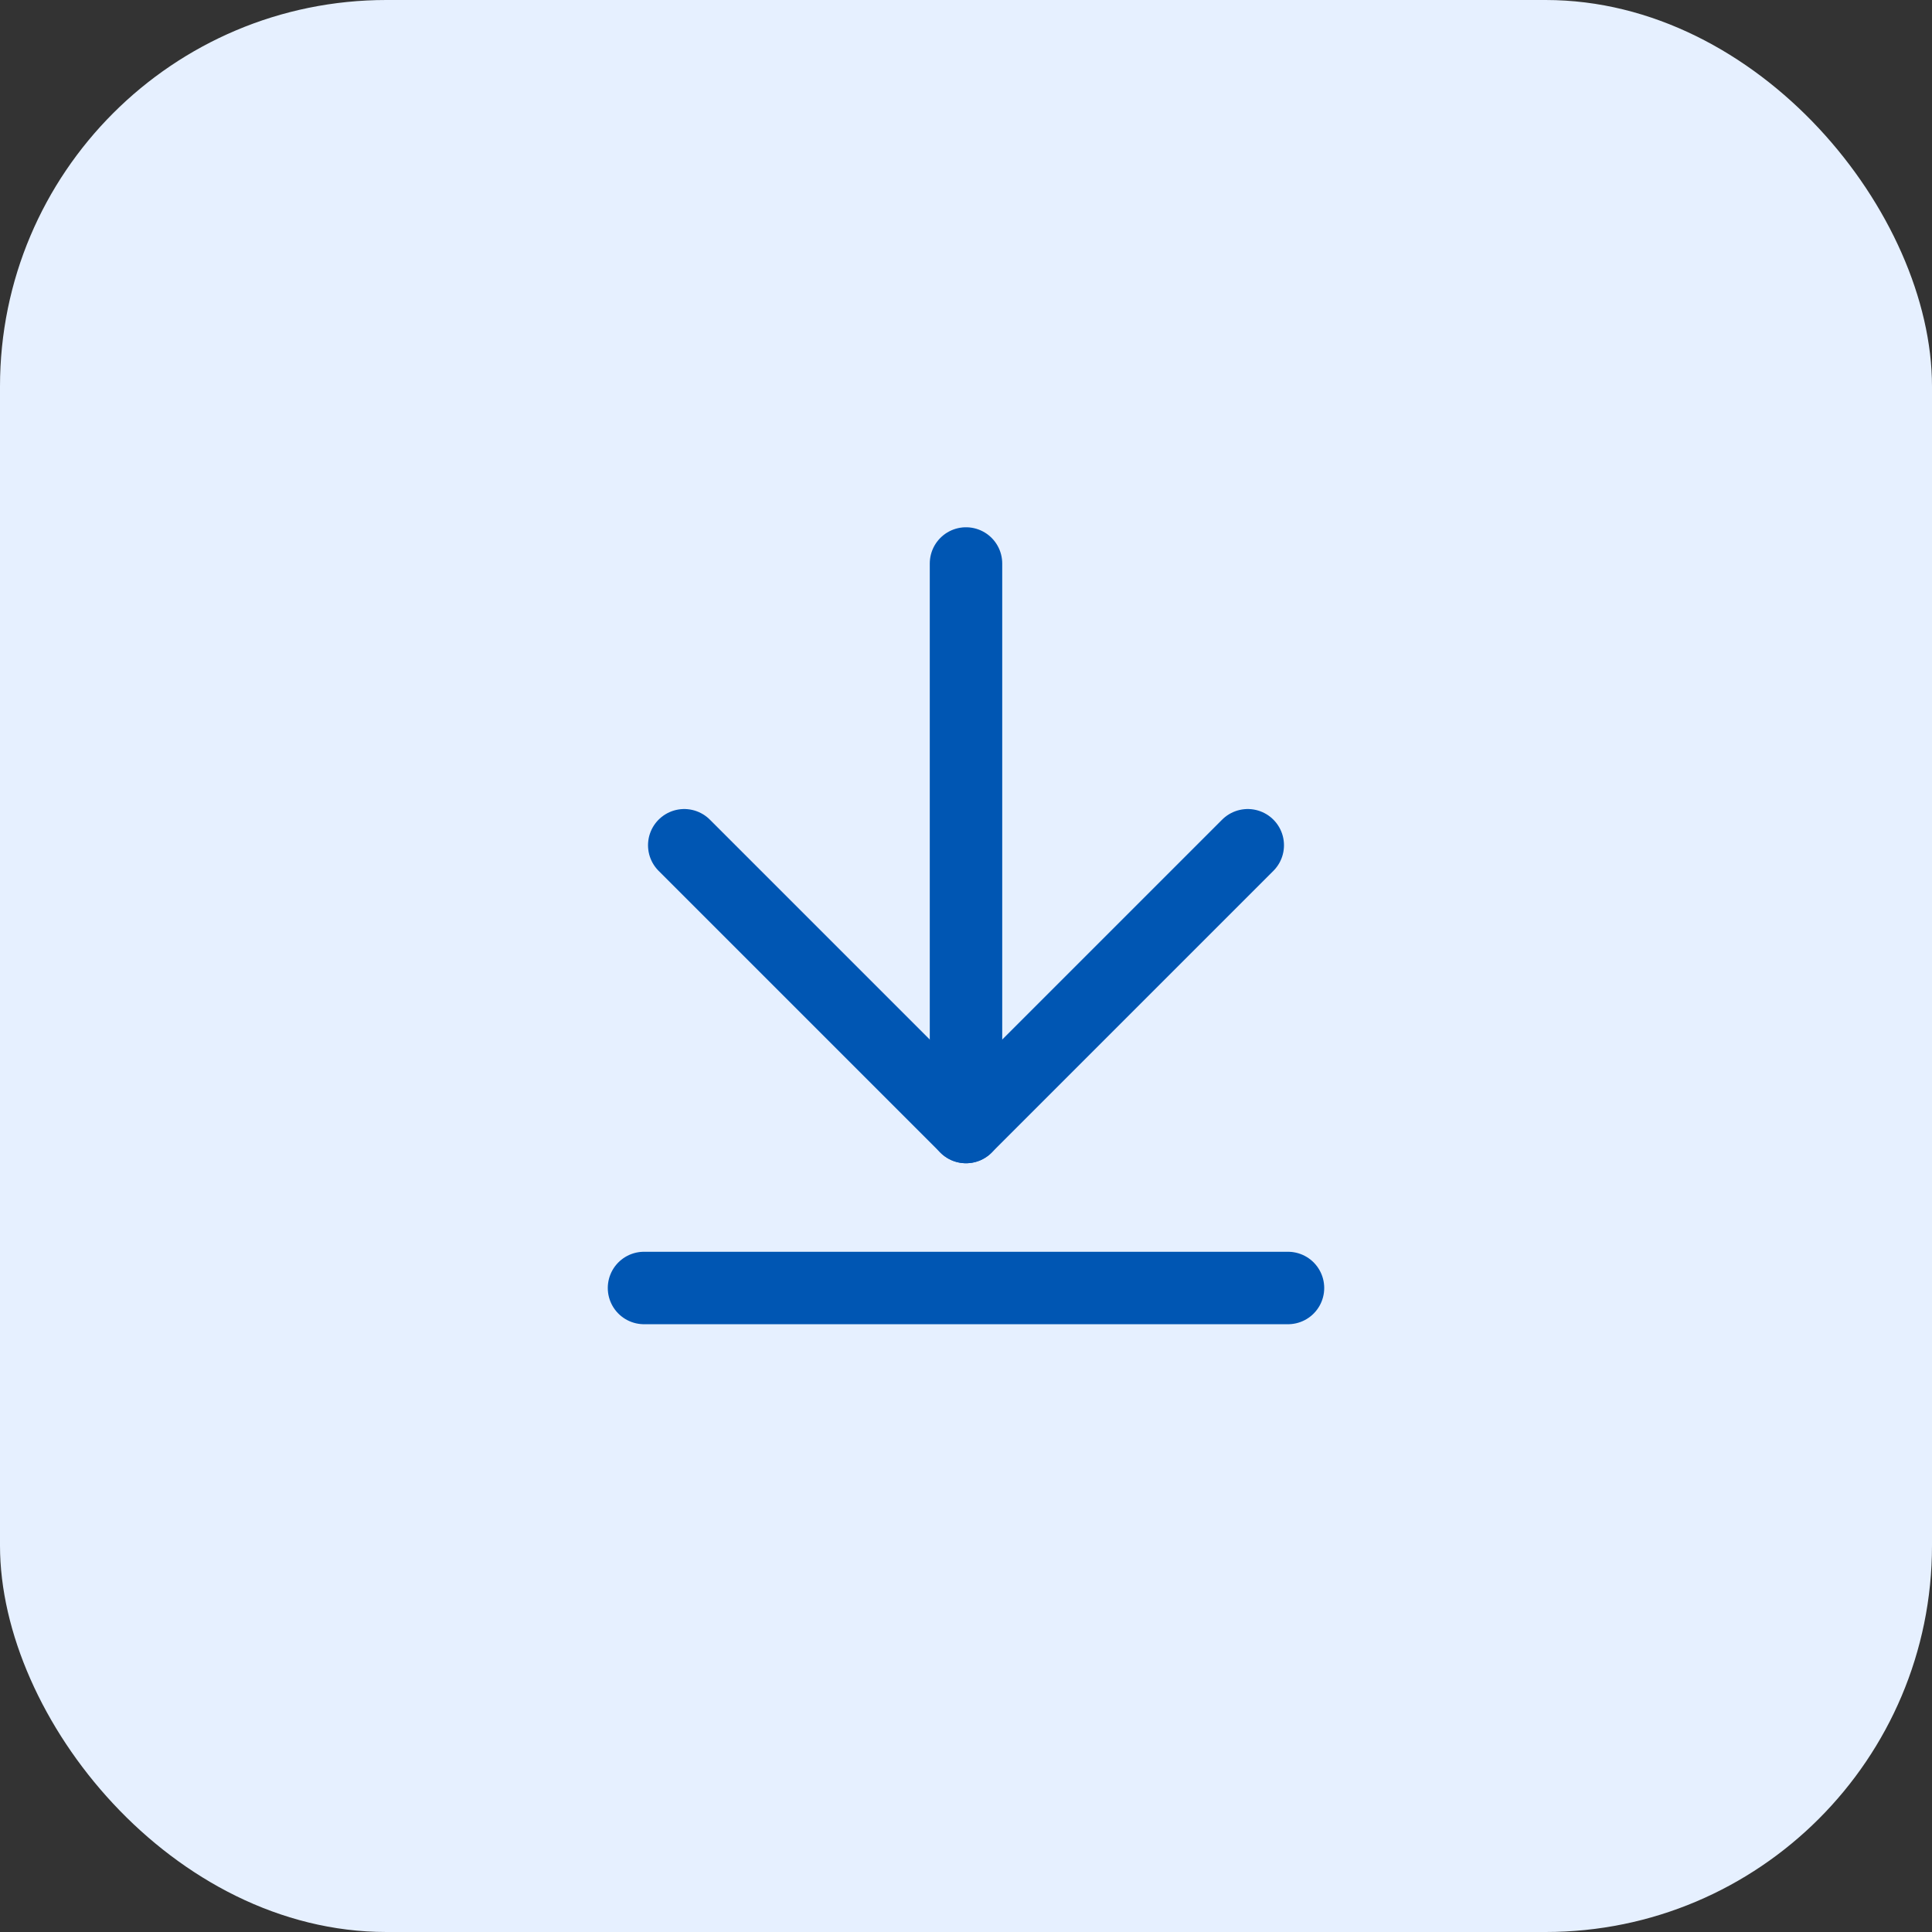
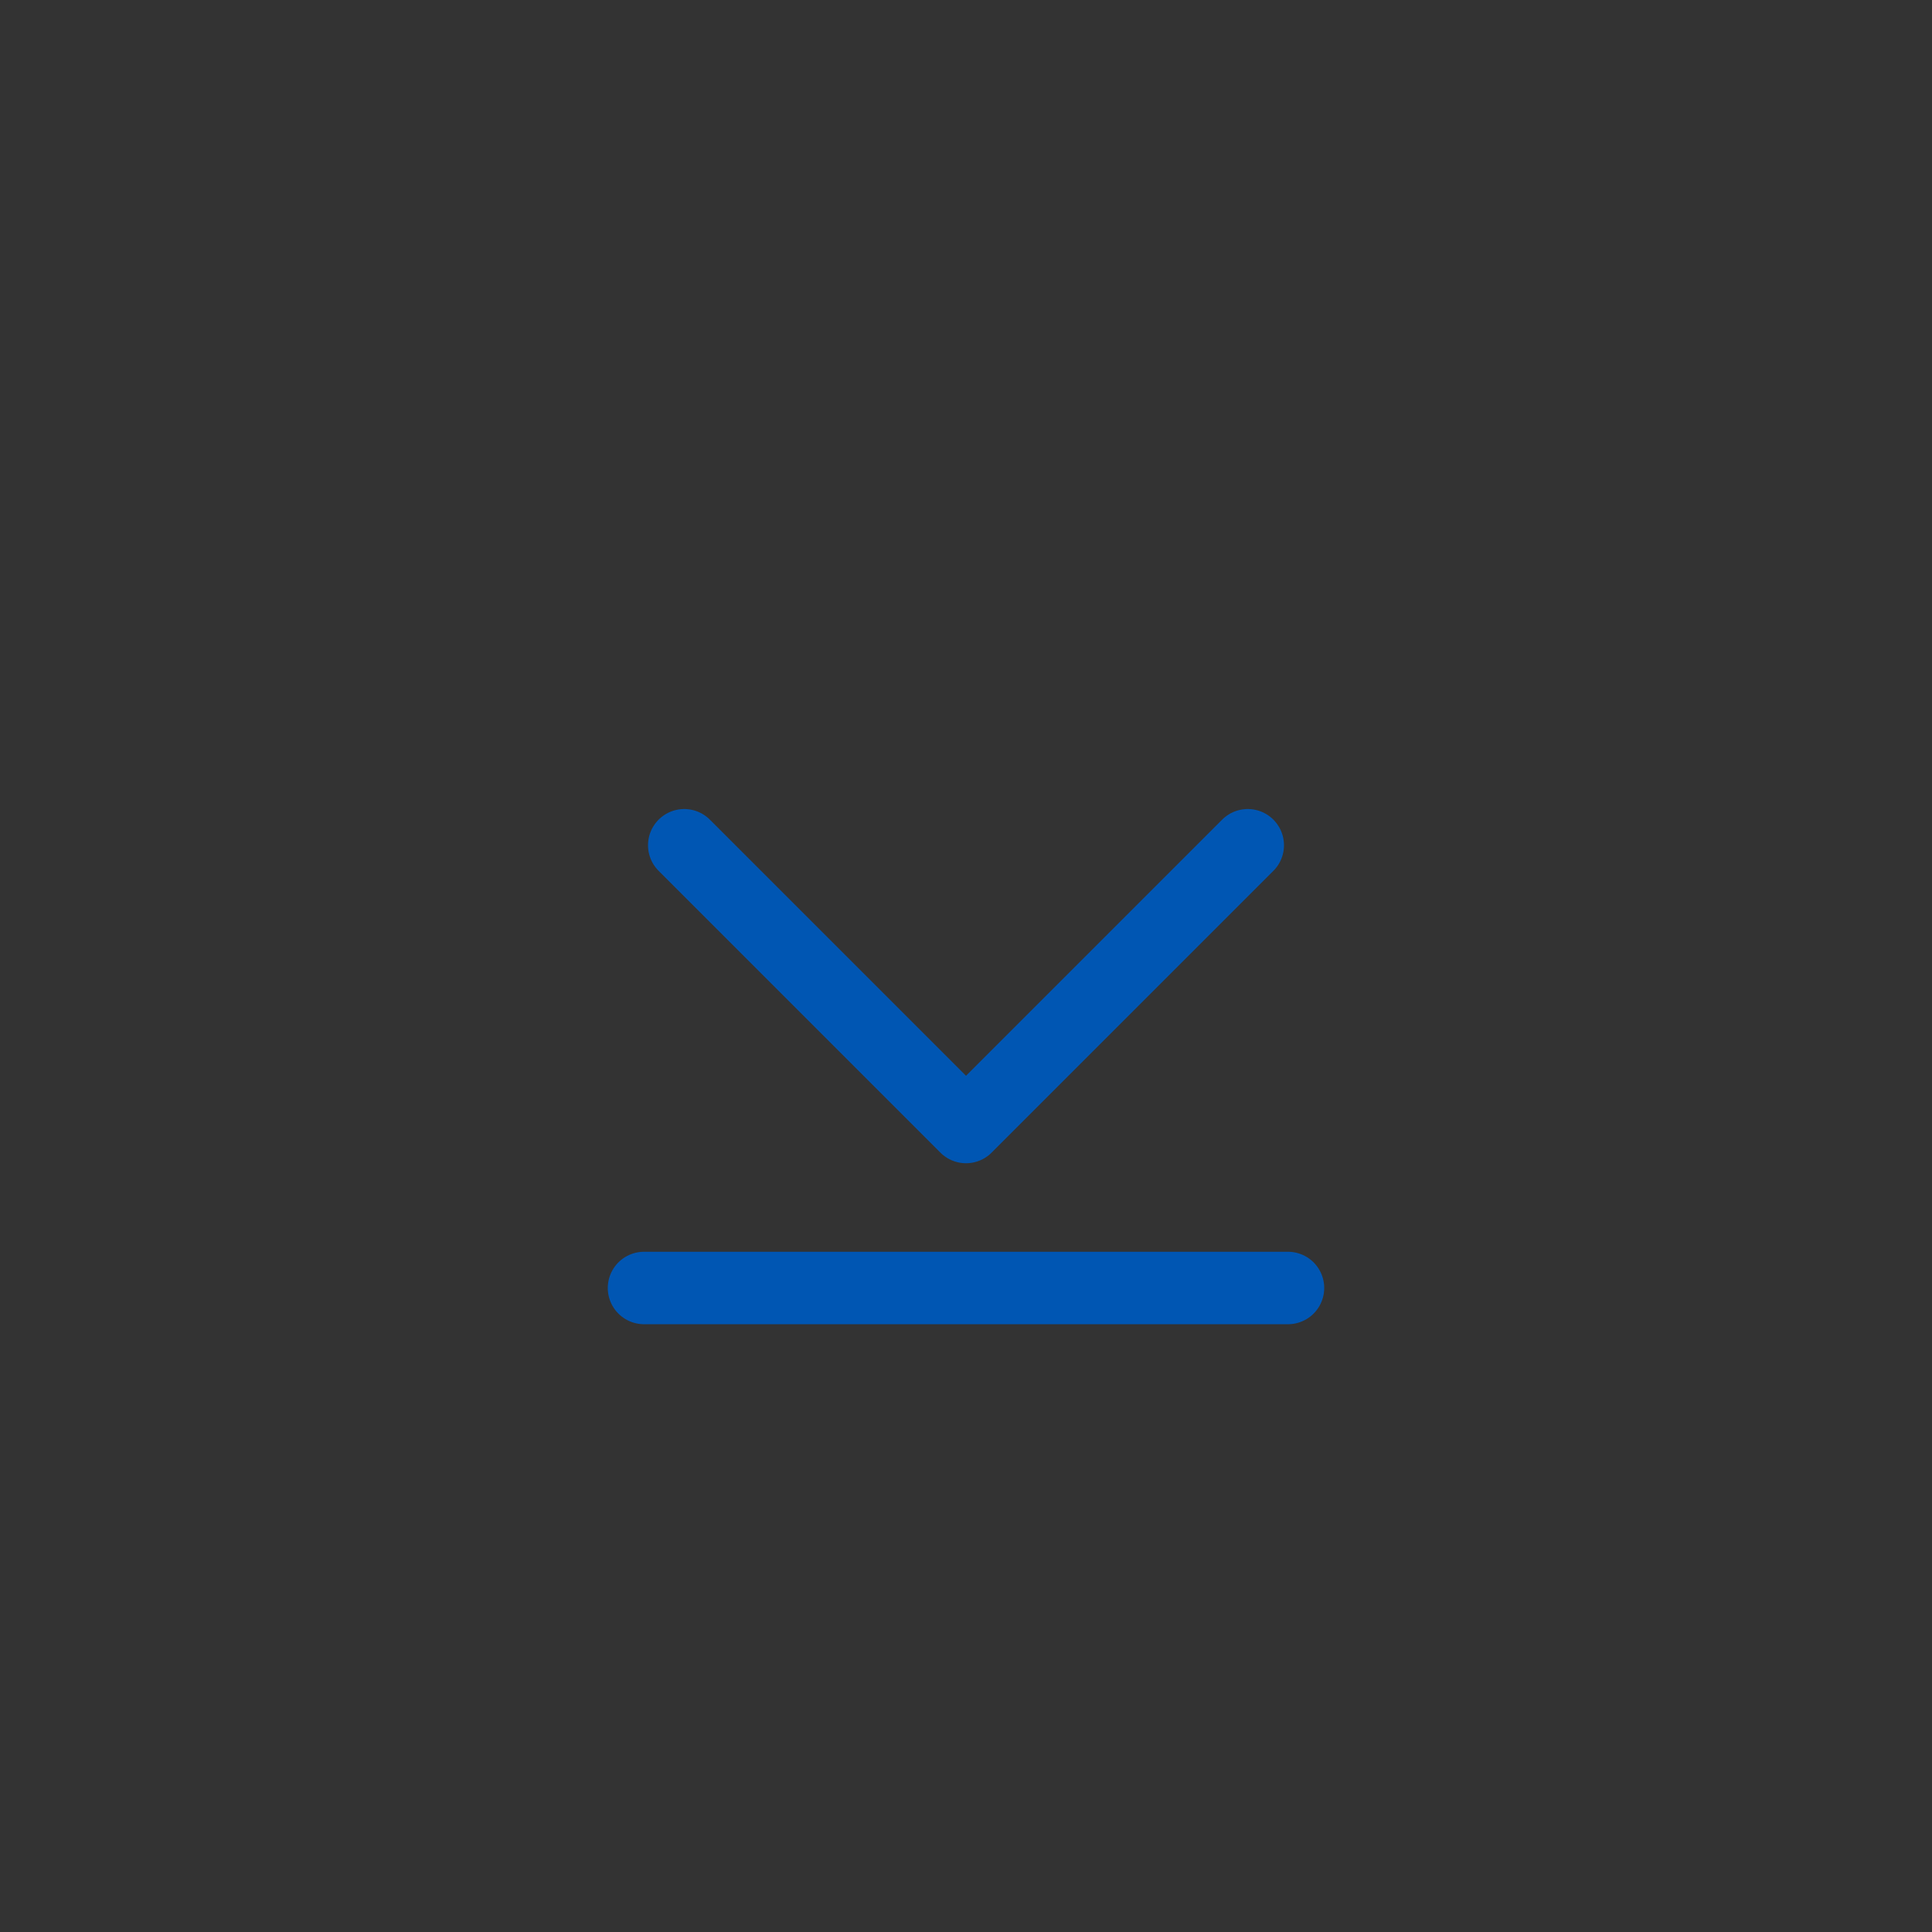
<svg xmlns="http://www.w3.org/2000/svg" width="80" height="80" viewBox="0 0 80 80" fill="none">
  <rect x="0" y="0" width="80" height="80" fill="#333333" stroke="none" />
-   <rect width="80" height="80" rx="16" fill="#E6F0FF" />
  <path d="M26.667 53.333H53.333" stroke="#0056B3" stroke-width="3" stroke-linecap="round" stroke-linejoin="round" />
-   <path d="M40 23.333V46.667" stroke="#0056B3" stroke-width="3" stroke-linecap="round" stroke-linejoin="round" />
  <path d="M28.333 35L40 46.667L51.667 35" stroke="#0056B3" stroke-width="3" stroke-linecap="round" stroke-linejoin="round" />
</svg>